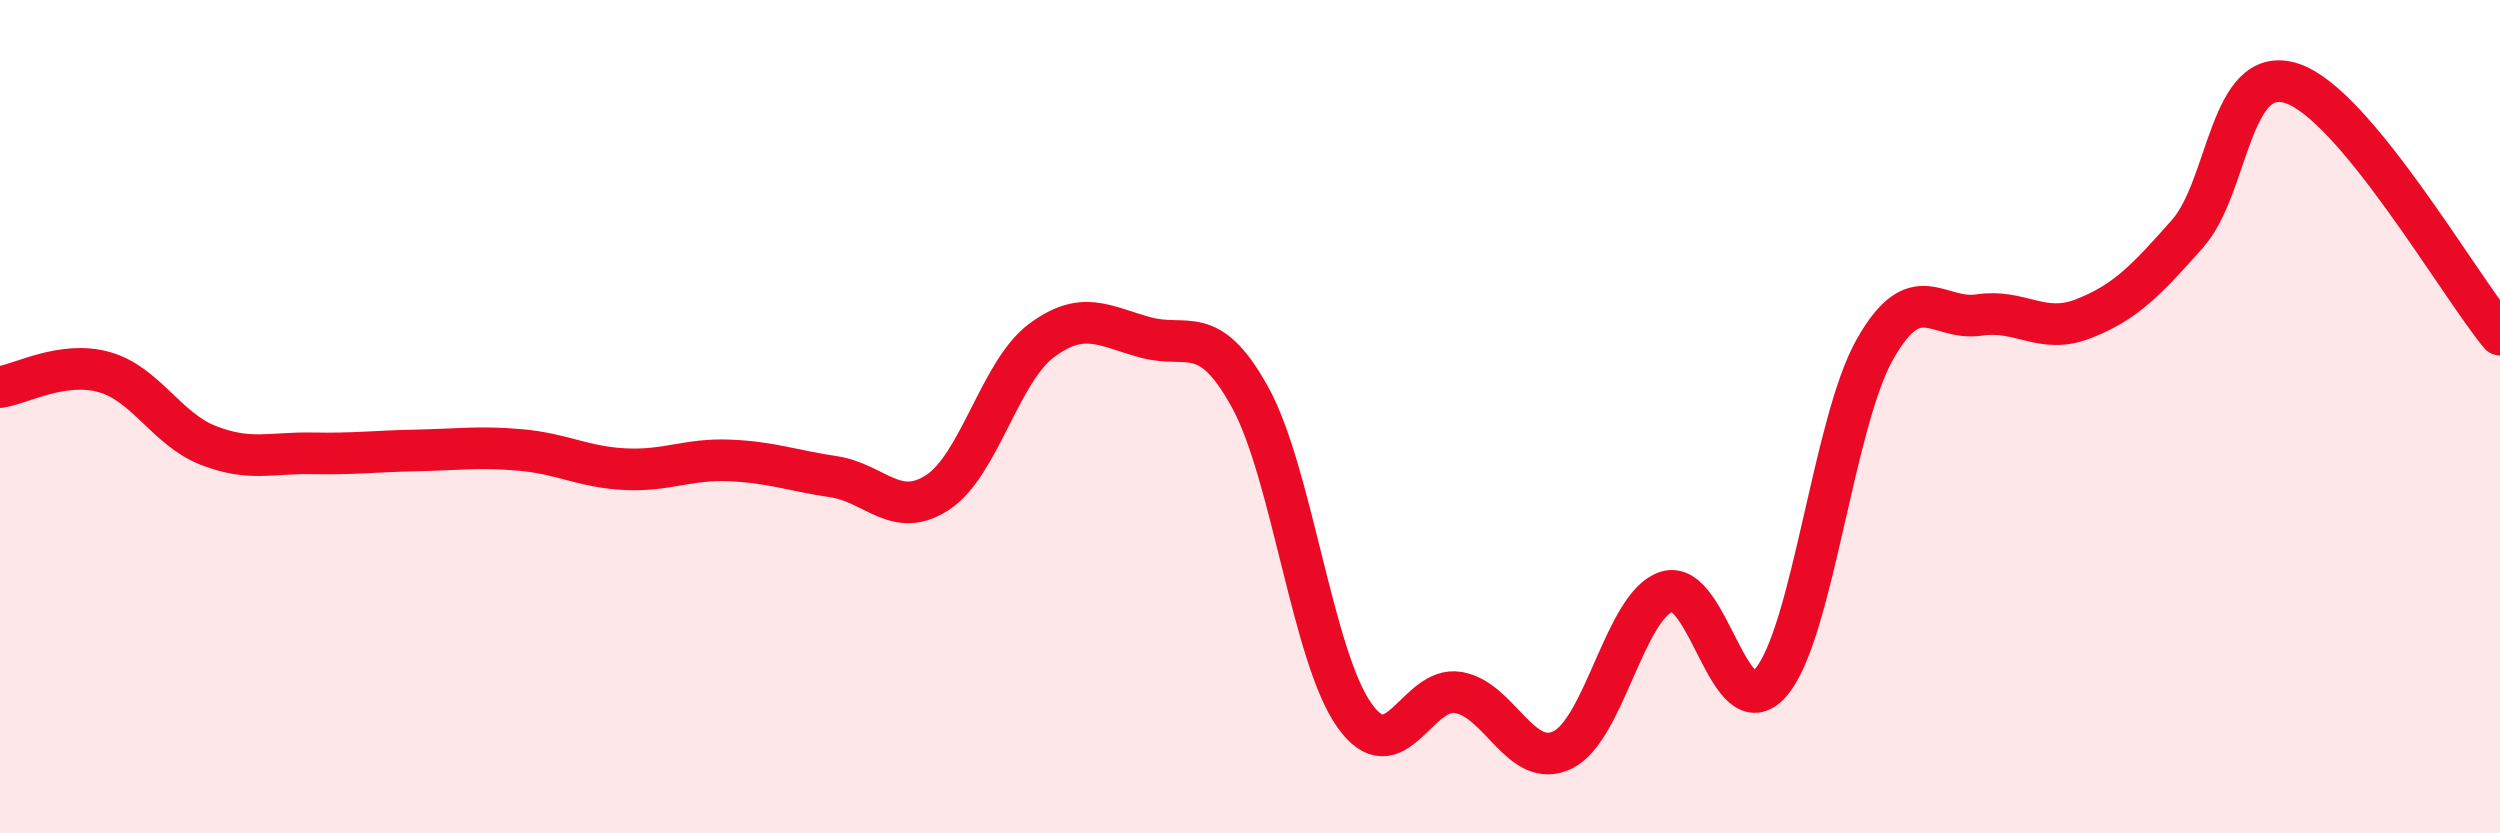
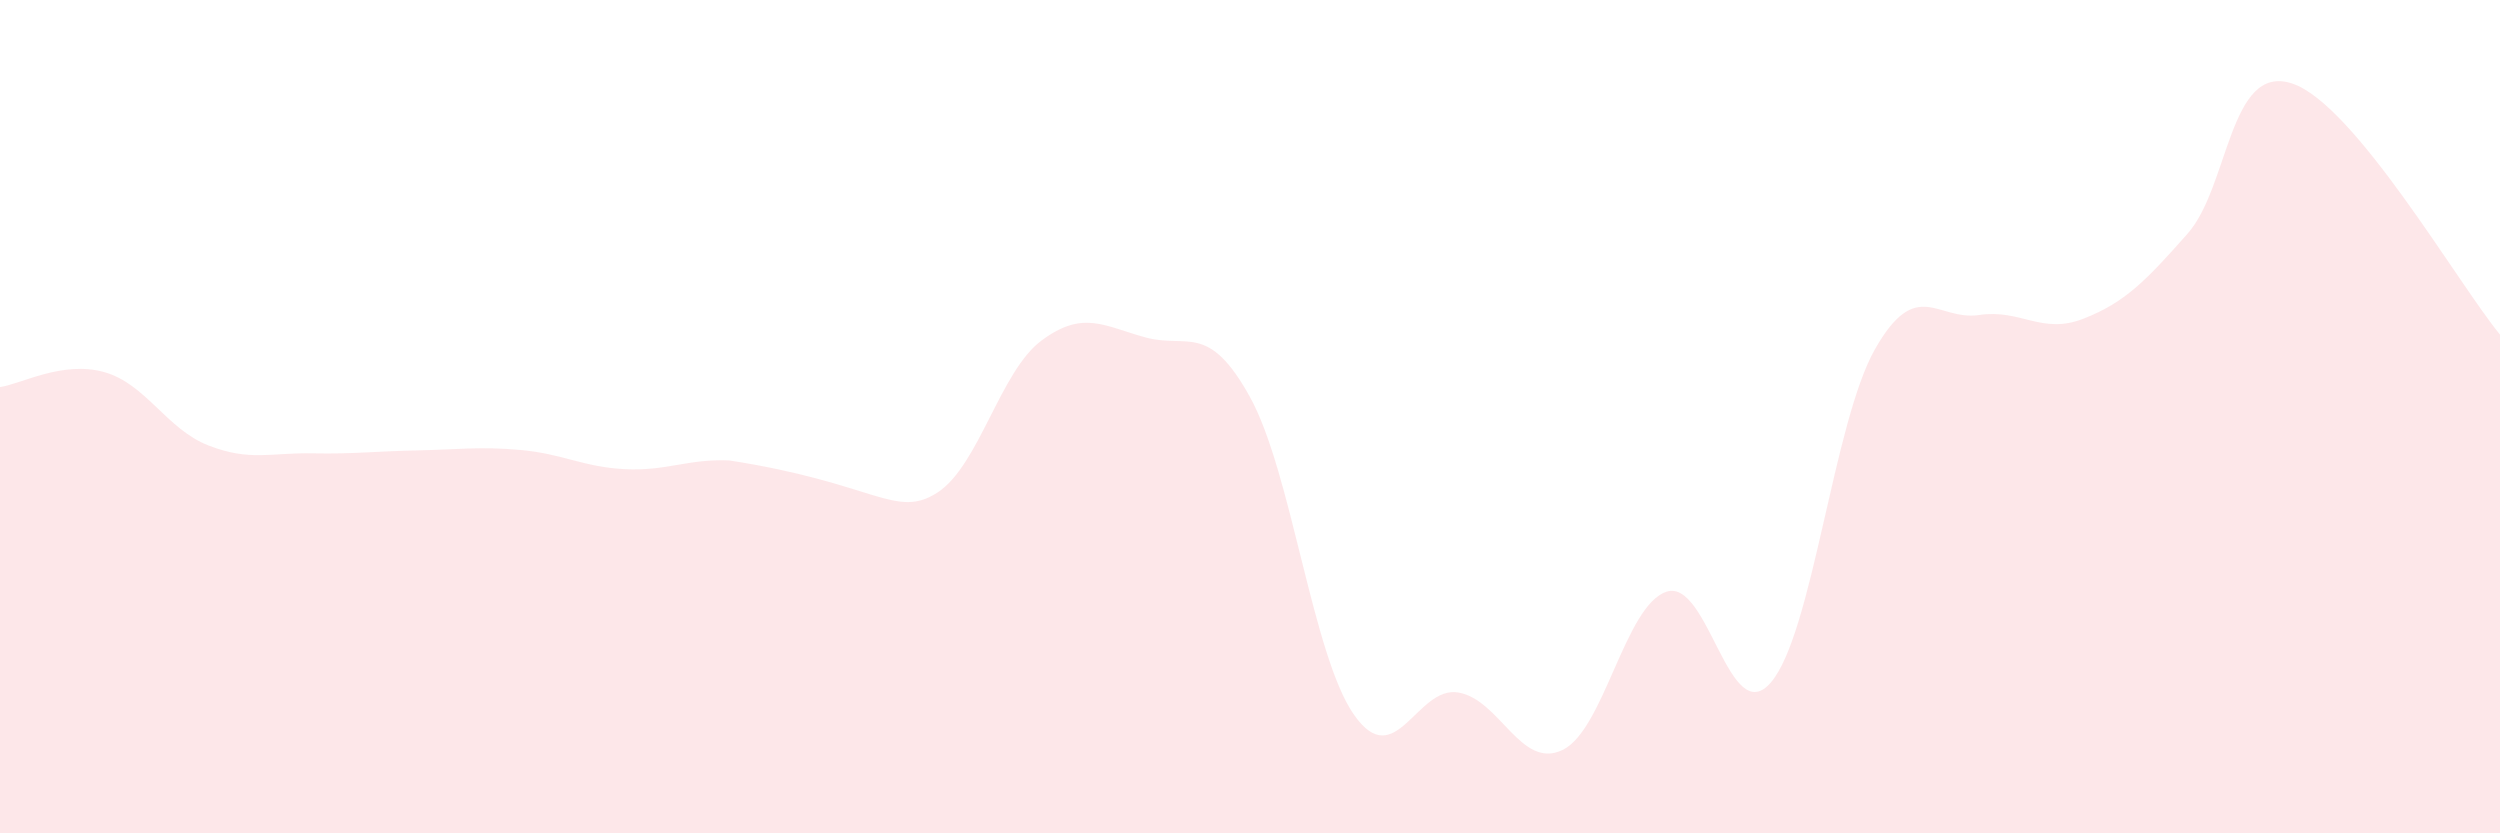
<svg xmlns="http://www.w3.org/2000/svg" width="60" height="20" viewBox="0 0 60 20">
-   <path d="M 0,9.29 C 0.5,9.22 1.5,8.65 2.5,8.93 C 3.5,9.21 4,10.3 5,10.69 C 6,11.08 6.5,10.86 7.5,10.88 C 8.5,10.9 9,10.83 10,10.81 C 11,10.79 11.5,10.71 12.5,10.8 C 13.5,10.89 14,11.21 15,11.26 C 16,11.31 16.5,11.01 17.5,11.05 C 18.5,11.09 19,11.29 20,11.44 C 21,11.59 21.5,12.47 22.5,11.82 C 23.5,11.17 24,8.91 25,8.17 C 26,7.43 26.5,7.83 27.5,8.1 C 28.5,8.37 29,7.72 30,9.53 C 31,11.34 31.5,15.74 32.5,17.16 C 33.5,18.58 34,16.45 35,16.62 C 36,16.79 36.5,18.48 37.5,18 C 38.5,17.52 39,14.52 40,14.2 C 41,13.88 41.5,17.54 42.5,16.38 C 43.5,15.22 44,10.14 45,8.38 C 46,6.62 46.5,7.71 47.5,7.56 C 48.5,7.41 49,8.04 50,7.65 C 51,7.26 51.5,6.74 52.5,5.61 C 53.5,4.48 53.5,1.52 55,2 C 56.5,2.48 59,6.82 60,8.03L60 20L0 20Z" fill="#EB0A25" opacity="0.1" stroke-linecap="round" stroke-linejoin="round" />
-   <path d="M 0,9.29 C 0.5,9.22 1.5,8.65 2.5,8.93 C 3.5,9.21 4,10.3 5,10.69 C 6,11.08 6.5,10.86 7.5,10.88 C 8.5,10.9 9,10.83 10,10.81 C 11,10.79 11.5,10.71 12.5,10.8 C 13.5,10.89 14,11.21 15,11.26 C 16,11.31 16.5,11.01 17.5,11.05 C 18.5,11.09 19,11.29 20,11.44 C 21,11.59 21.5,12.47 22.5,11.82 C 23.5,11.17 24,8.91 25,8.17 C 26,7.43 26.5,7.83 27.5,8.1 C 28.5,8.37 29,7.72 30,9.53 C 31,11.34 31.5,15.74 32.5,17.16 C 33.5,18.58 34,16.45 35,16.62 C 36,16.79 36.5,18.48 37.5,18 C 38.5,17.52 39,14.52 40,14.2 C 41,13.88 41.5,17.54 42.5,16.38 C 43.5,15.22 44,10.14 45,8.38 C 46,6.62 46.5,7.71 47.5,7.56 C 48.5,7.41 49,8.04 50,7.65 C 51,7.26 51.5,6.74 52.5,5.61 C 53.5,4.48 53.5,1.52 55,2 C 56.5,2.48 59,6.82 60,8.03" stroke="#EB0A25" stroke-width="1" fill="none" stroke-linecap="round" stroke-linejoin="round" />
+   <path d="M 0,9.29 C 0.5,9.22 1.5,8.65 2.5,8.93 C 3.5,9.21 4,10.3 5,10.69 C 6,11.08 6.5,10.86 7.5,10.88 C 8.5,10.9 9,10.83 10,10.81 C 11,10.79 11.5,10.71 12.5,10.8 C 13.5,10.89 14,11.21 15,11.26 C 16,11.31 16.5,11.01 17.5,11.05 C 21,11.59 21.5,12.47 22.5,11.82 C 23.5,11.17 24,8.91 25,8.17 C 26,7.43 26.5,7.83 27.5,8.1 C 28.5,8.37 29,7.72 30,9.53 C 31,11.34 31.5,15.74 32.5,17.16 C 33.5,18.58 34,16.45 35,16.62 C 36,16.79 36.5,18.48 37.5,18 C 38.5,17.52 39,14.52 40,14.2 C 41,13.88 41.5,17.54 42.5,16.38 C 43.5,15.22 44,10.14 45,8.38 C 46,6.62 46.5,7.71 47.5,7.56 C 48.5,7.41 49,8.04 50,7.65 C 51,7.26 51.5,6.74 52.5,5.61 C 53.5,4.48 53.5,1.52 55,2 C 56.5,2.48 59,6.82 60,8.03L60 20L0 20Z" fill="#EB0A25" opacity="0.1" stroke-linecap="round" stroke-linejoin="round" />
</svg>